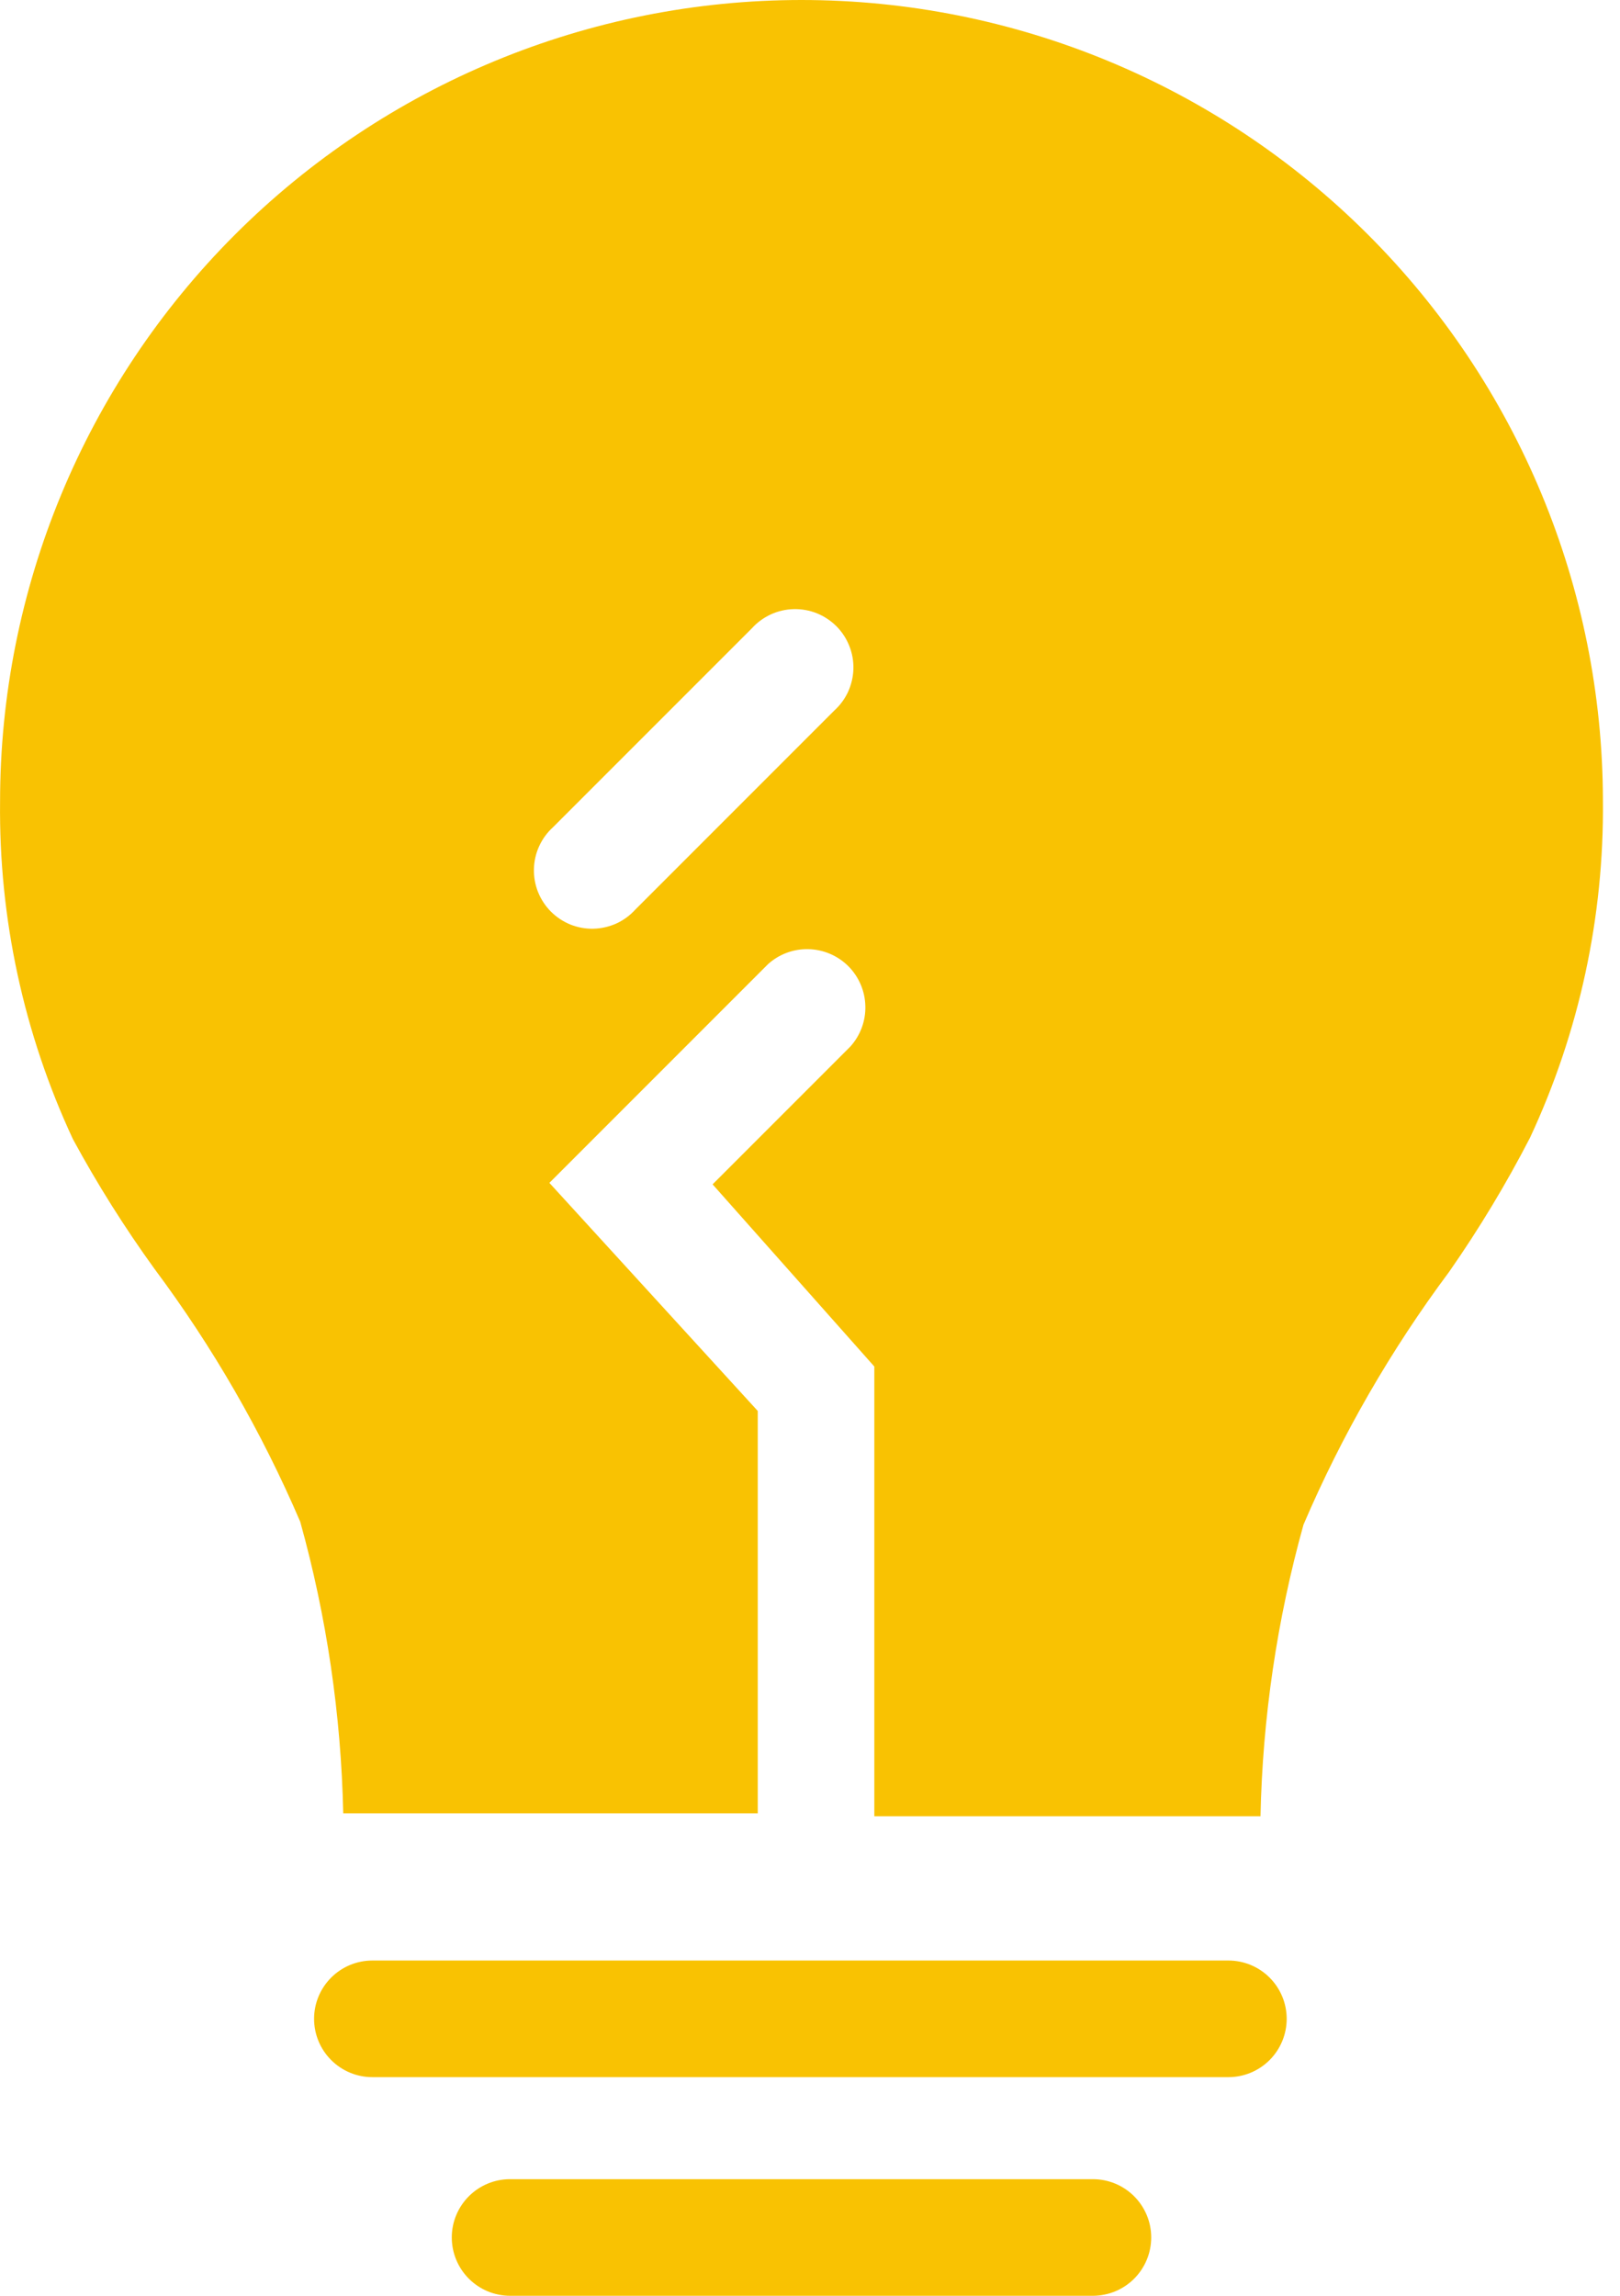
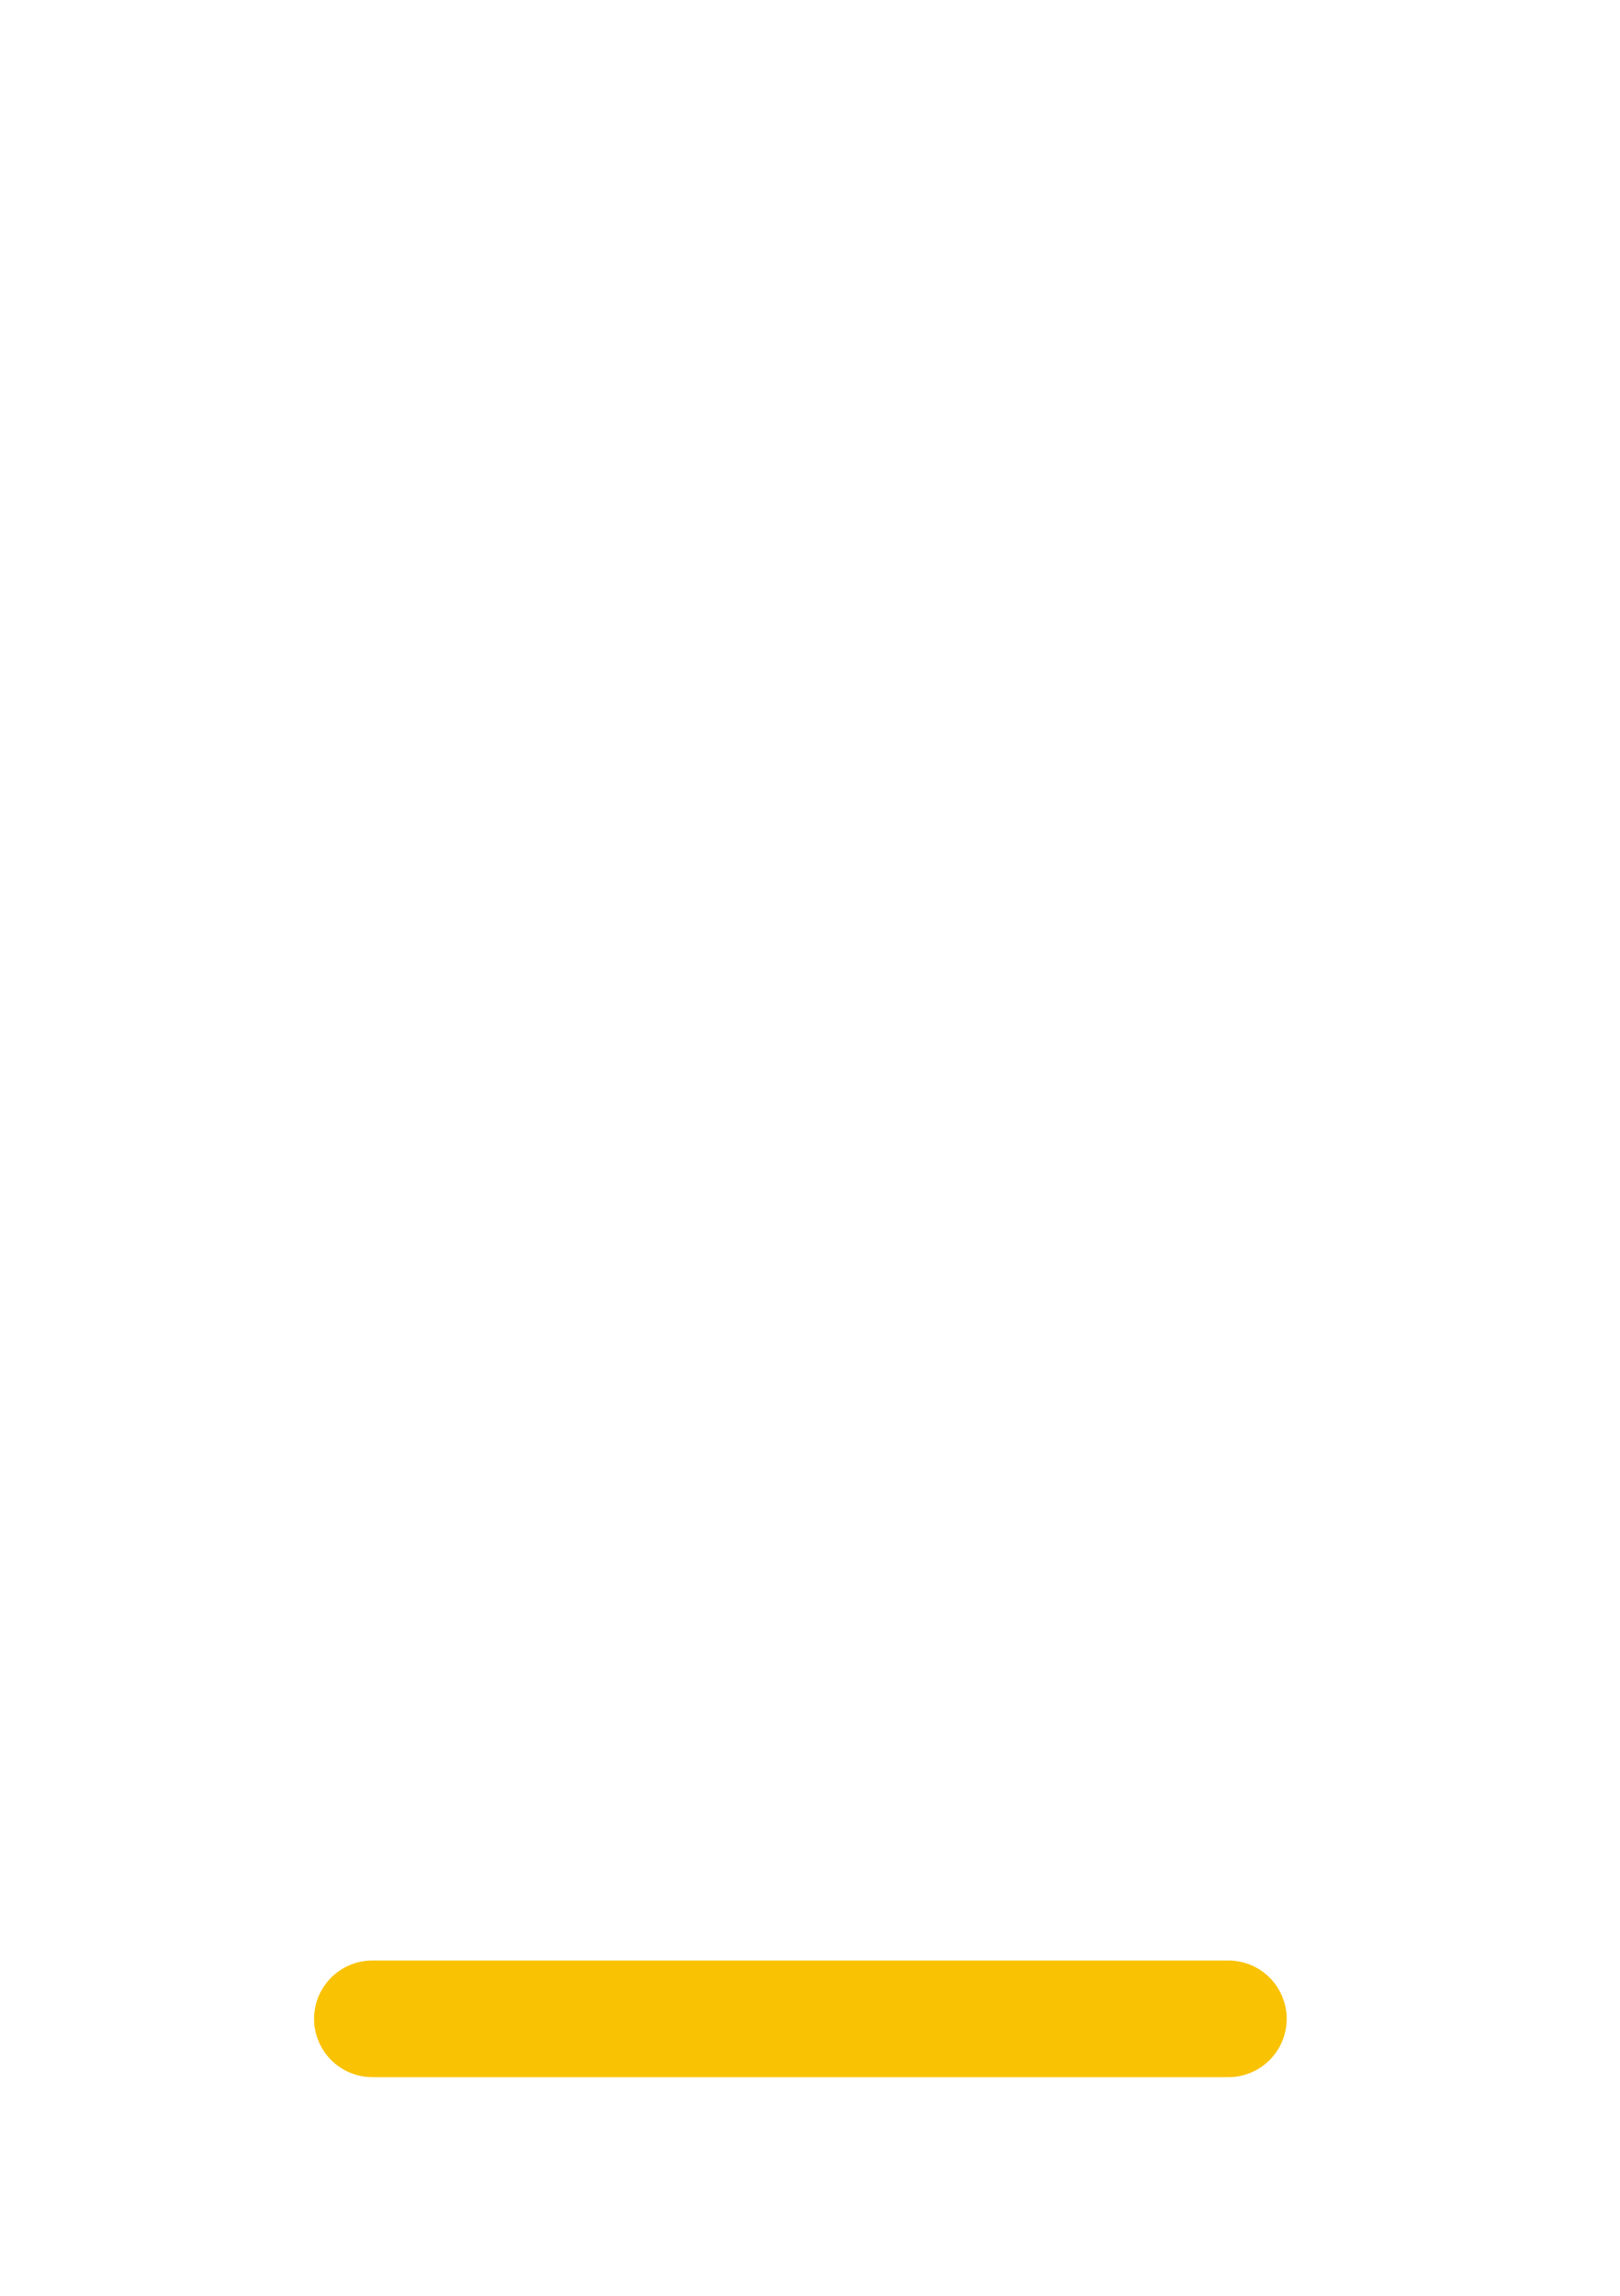
<svg xmlns="http://www.w3.org/2000/svg" width="24" height="34" viewBox="0 0 24 34" fill="none">
  <path d="M18.199 29.035H5.516C5.287 29.035 5.068 29.126 4.906 29.288C4.744 29.45 4.653 29.669 4.653 29.898C4.653 30.127 4.744 30.347 4.906 30.509C5.068 30.671 5.287 30.762 5.516 30.762H18.199C18.428 30.762 18.647 30.671 18.809 30.509C18.971 30.347 19.062 30.127 19.062 29.898C19.062 29.669 18.971 29.45 18.809 29.288C18.647 29.126 18.428 29.035 18.199 29.035Z" fill="#F9C202" />
-   <path d="M16.191 32.273H7.556C7.327 32.273 7.108 32.364 6.946 32.526C6.784 32.688 6.693 32.907 6.693 33.136C6.693 33.365 6.784 33.585 6.946 33.747C7.108 33.909 7.327 34 7.556 34H16.191C16.42 34 16.64 33.909 16.802 33.747C16.964 33.585 17.055 33.365 17.055 33.136C17.055 32.907 16.964 32.688 16.802 32.526C16.64 32.364 16.42 32.273 16.191 32.273V32.273Z" fill="#F9C202" />
-   <path d="M11.874 0C8.725 0 5.705 1.251 3.478 3.478C1.252 5.704 0.001 8.724 0.001 11.873C-0.018 13.599 0.351 15.306 1.08 16.87C1.441 17.536 1.845 18.178 2.289 18.792C3.154 19.951 3.878 21.208 4.448 22.537C4.84 23.944 5.053 25.395 5.085 26.855H11.226V20.896L8.139 17.518L11.377 14.28C11.541 14.131 11.757 14.051 11.978 14.057C12.2 14.062 12.411 14.153 12.568 14.309C12.724 14.466 12.815 14.677 12.82 14.899C12.826 15.12 12.746 15.335 12.597 15.5L10.557 17.54L12.953 20.238V26.898H18.674C18.705 25.438 18.919 23.987 19.311 22.58C19.88 21.251 20.605 19.994 21.469 18.835C21.912 18.2 22.312 17.537 22.667 16.849C23.397 15.285 23.765 13.577 23.747 11.851C23.741 8.706 22.488 5.692 20.262 3.47C18.036 1.248 15.019 -5.19864e-06 11.874 0V0ZM12.359 10.524L9.413 13.47C9.334 13.557 9.239 13.627 9.133 13.676C9.026 13.724 8.911 13.751 8.794 13.754C8.677 13.757 8.561 13.736 8.452 13.693C8.344 13.649 8.245 13.584 8.162 13.501C8.08 13.419 8.015 13.32 7.971 13.211C7.928 13.103 7.907 12.986 7.91 12.869C7.913 12.752 7.939 12.637 7.988 12.531C8.037 12.425 8.106 12.329 8.193 12.251L11.14 9.304C11.218 9.217 11.314 9.148 11.42 9.099C11.526 9.05 11.641 9.024 11.758 9.021C11.875 9.018 11.992 9.039 12.1 9.082C12.209 9.126 12.307 9.191 12.39 9.273C12.473 9.356 12.538 9.455 12.581 9.563C12.625 9.672 12.646 9.788 12.643 9.905C12.64 10.022 12.613 10.137 12.565 10.244C12.516 10.35 12.446 10.445 12.359 10.524Z" fill="#F9C202" />
</svg>